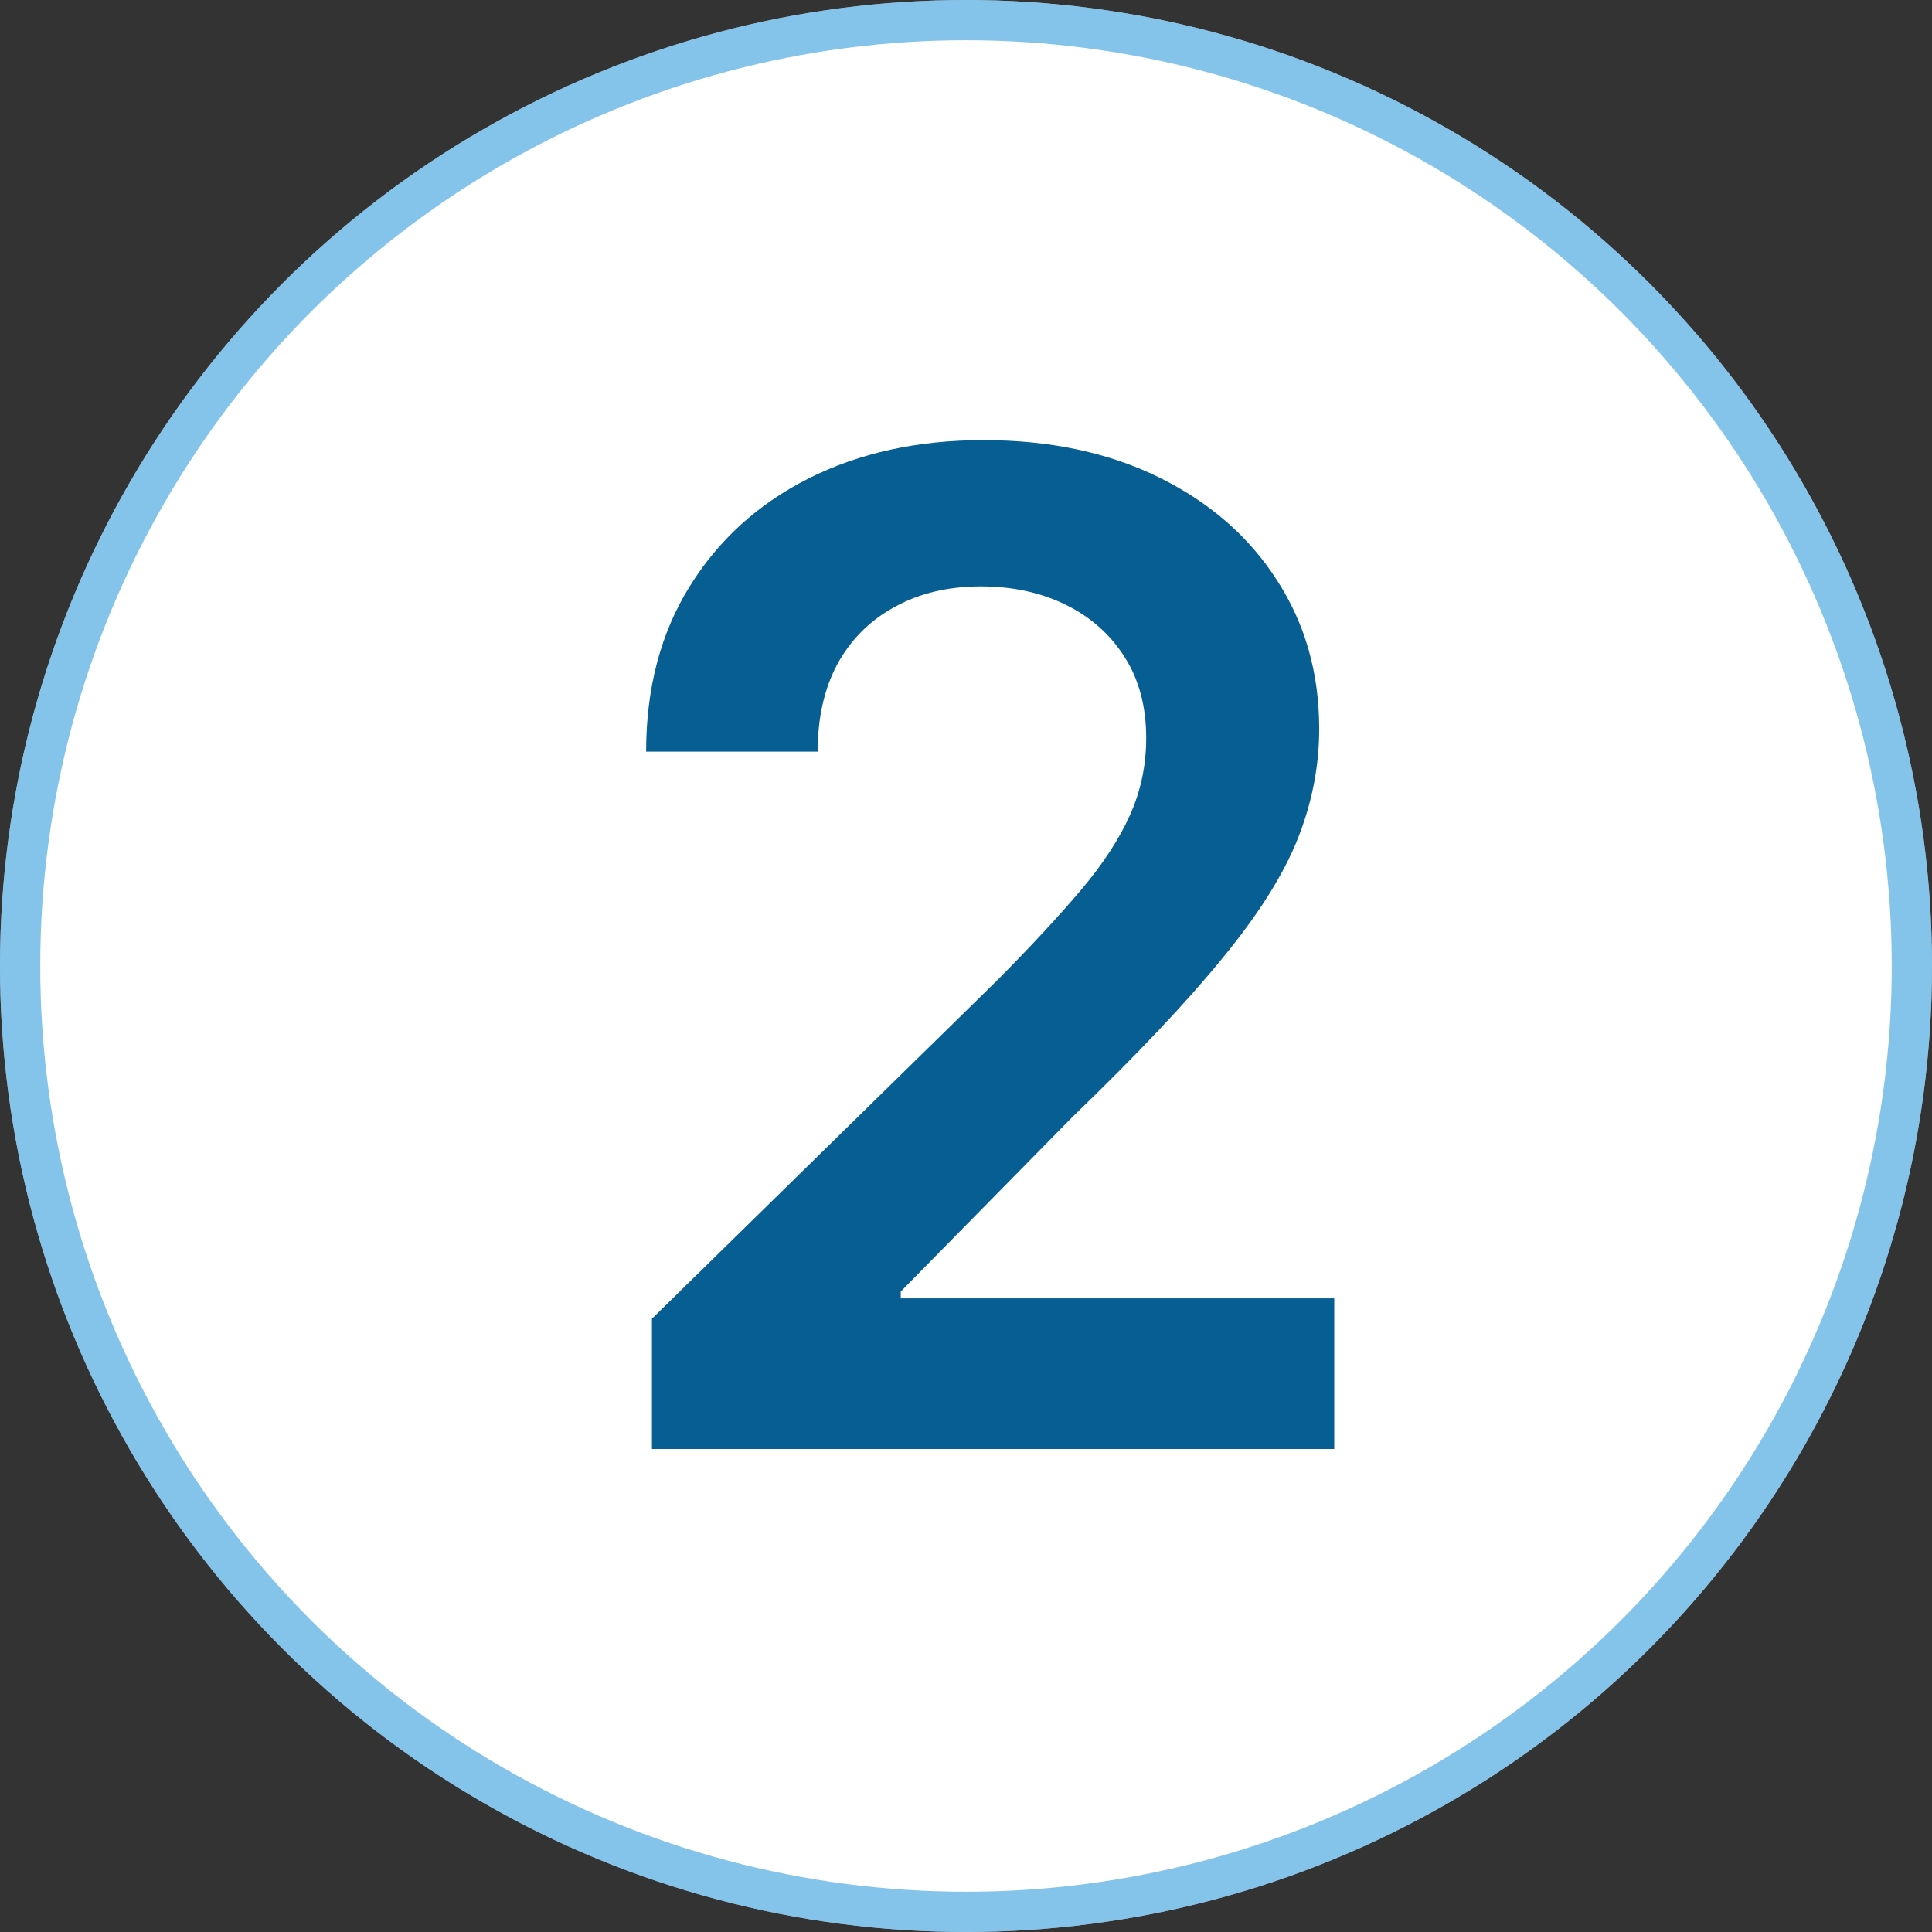
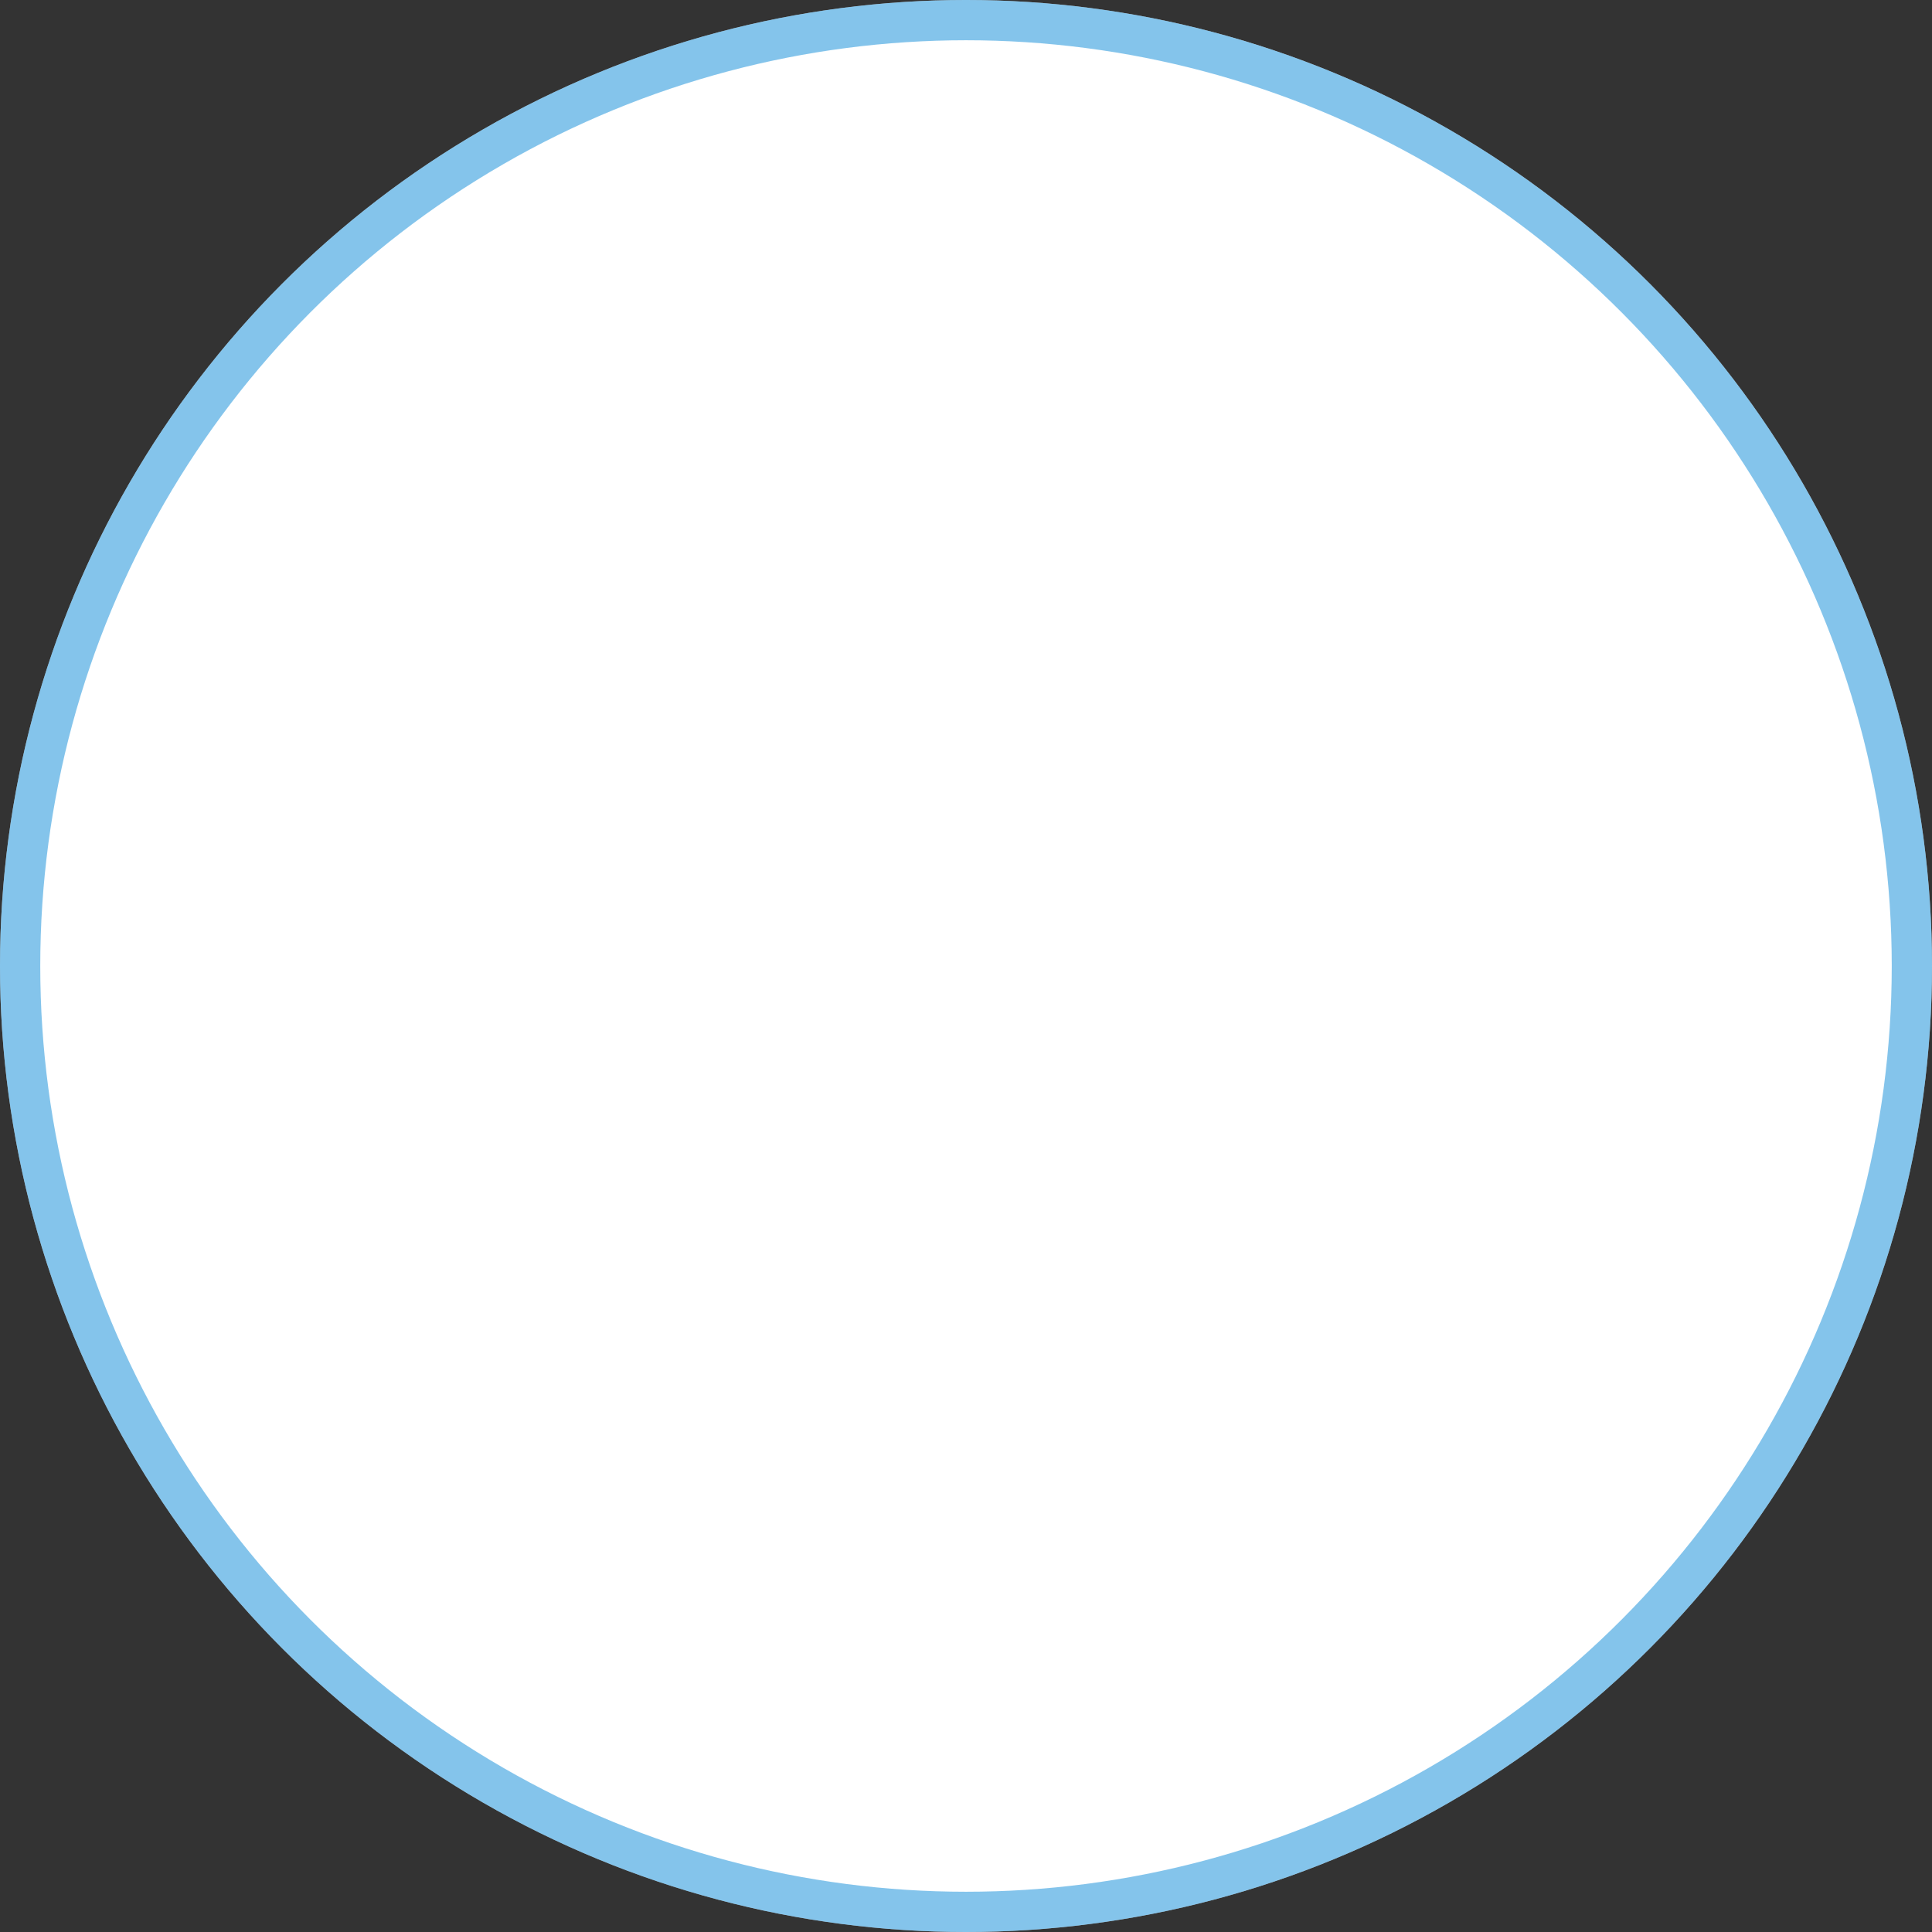
<svg xmlns="http://www.w3.org/2000/svg" width="48" height="48" viewBox="0 0 48 48" fill="none">
  <rect x="0" y="0" width="48" height="48" fill="#333333" stroke="none" />
  <circle cx="24" cy="24" r="24" fill="white" />
  <circle cx="24" cy="24" r="23.5" stroke="#0B8AD8" stroke-opacity="0.5" />
-   <path d="M16.197 36V32.764L24.782 24.349C25.603 23.52 26.287 22.783 26.834 22.139C27.382 21.495 27.792 20.871 28.066 20.268C28.34 19.664 28.477 19.02 28.477 18.336C28.477 17.555 28.299 16.887 27.945 16.332C27.591 15.768 27.104 15.334 26.484 15.028C25.865 14.722 25.16 14.569 24.371 14.569C23.558 14.569 22.846 14.738 22.234 15.076C21.623 15.406 21.148 15.877 20.81 16.489C20.48 17.1 20.315 17.829 20.315 18.674H16.053C16.053 17.104 16.411 15.74 17.127 14.581C17.843 13.422 18.829 12.524 20.085 11.889C21.349 11.253 22.798 10.935 24.432 10.935C26.09 10.935 27.547 11.245 28.803 11.864C30.058 12.484 31.032 13.333 31.724 14.412C32.425 15.491 32.775 16.722 32.775 18.107C32.775 19.032 32.598 19.942 32.244 20.835C31.889 21.729 31.266 22.719 30.372 23.805C29.487 24.892 28.243 26.208 26.641 27.754L22.379 32.088V32.257H33.149V36H16.197Z" fill="#065E93" />
</svg>